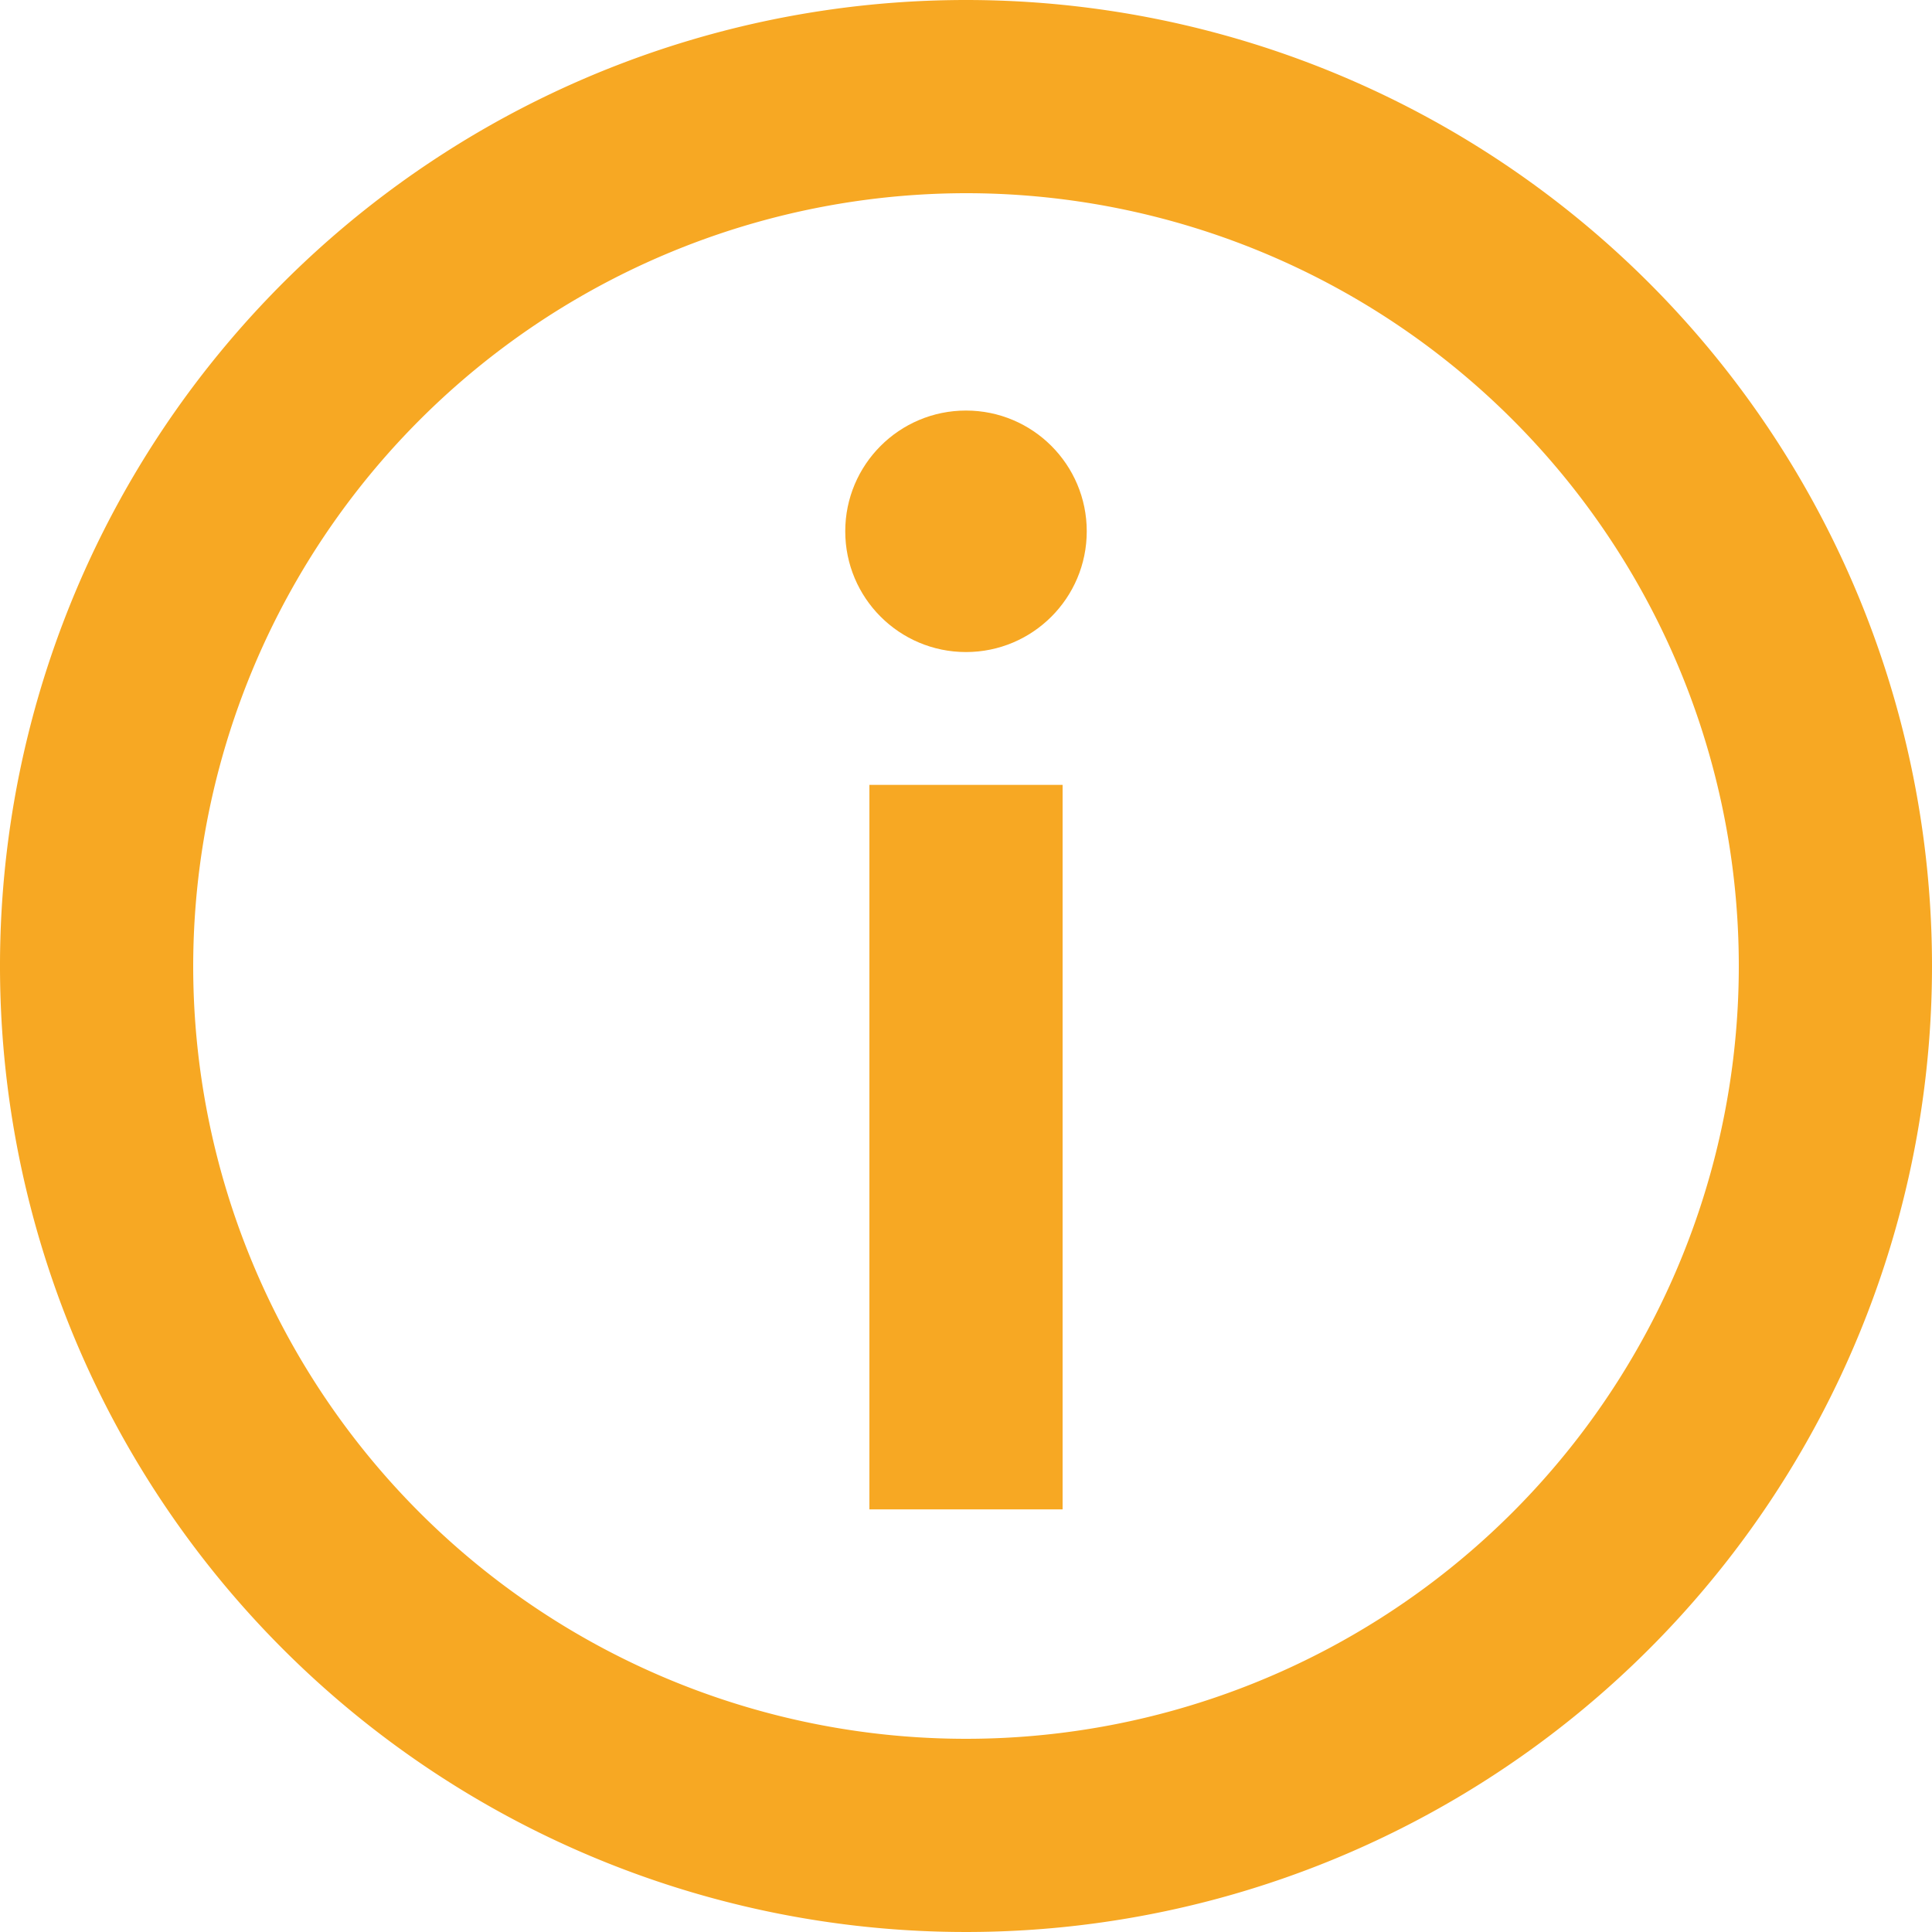
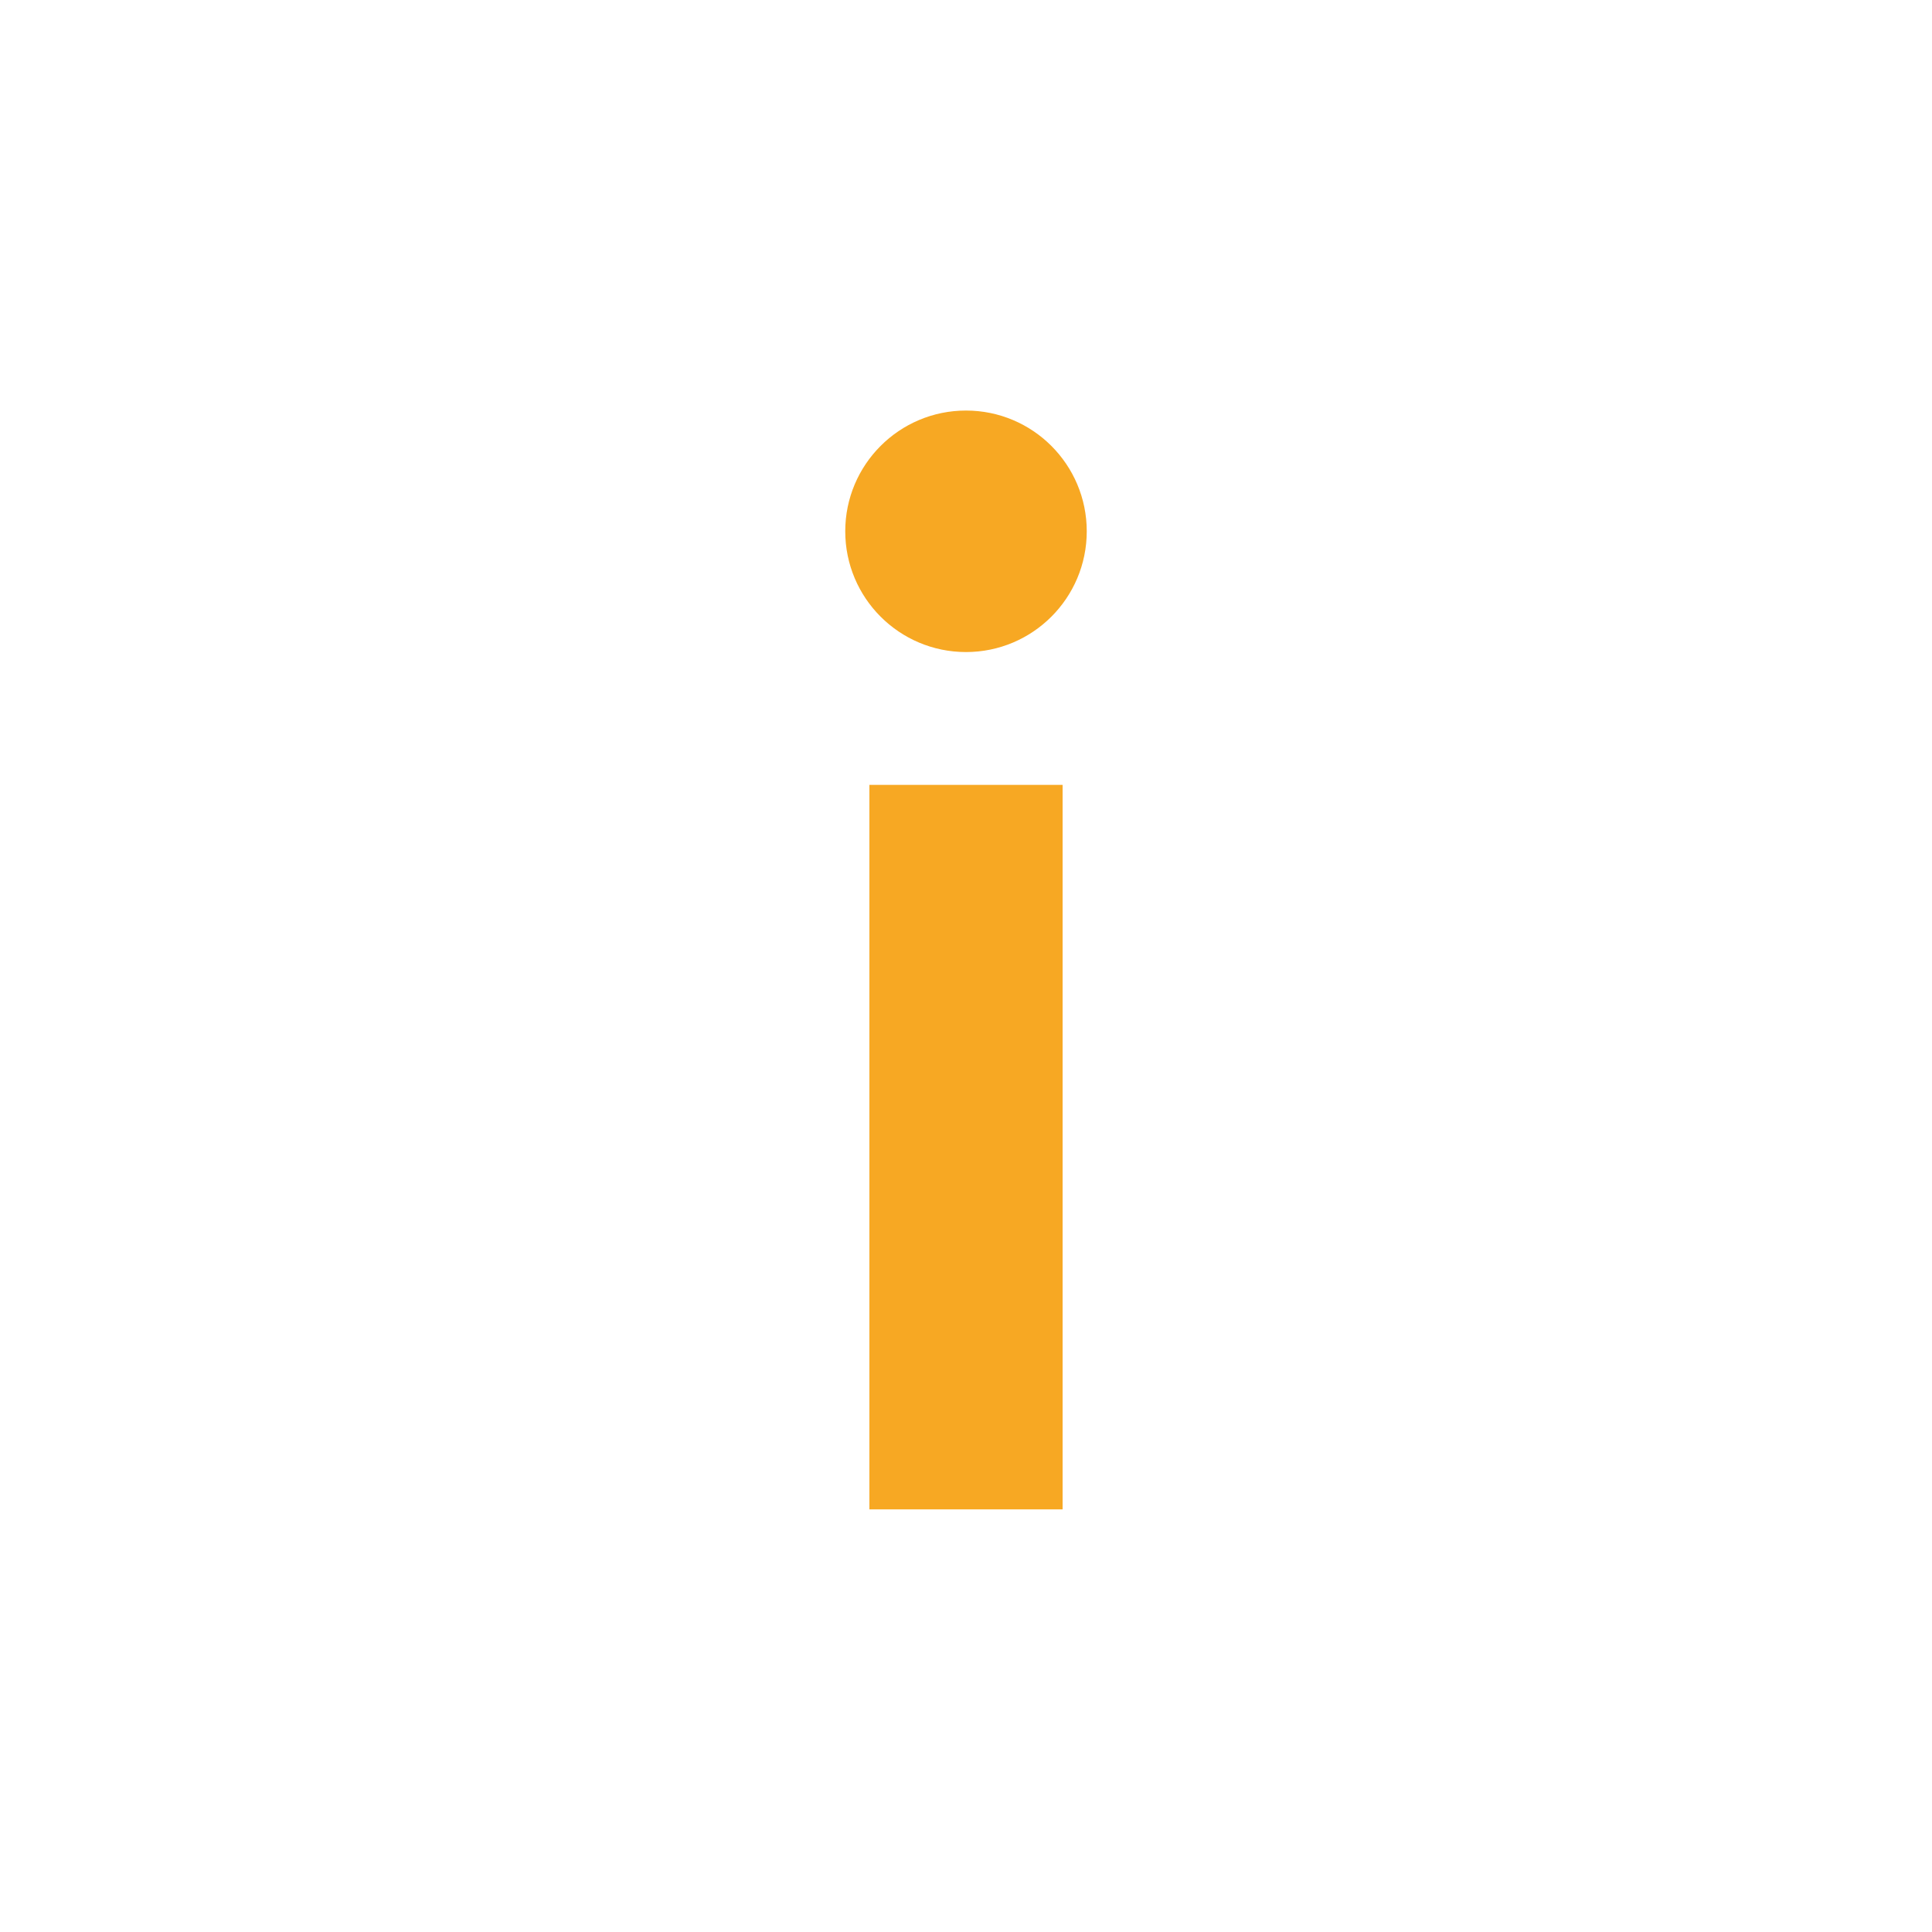
<svg xmlns="http://www.w3.org/2000/svg" id="Ebene_1" data-name="Ebene 1" viewBox="0 0 80 80">
  <defs>
    <style>.cls-1{fill:#f7a823;}</style>
  </defs>
-   <path class="cls-1" d="M40,8A32,32,0,1,1,8,40,32.036,32.036,0,0,1,40,8m0-8A40,40,0,1,0,80,40,40,40,0,0,0,40,0Z" />
  <rect class="cls-1" x="36" y="32.5" width="8" height="30" />
  <circle class="cls-1" cx="40" cy="22" r="5" />
</svg>